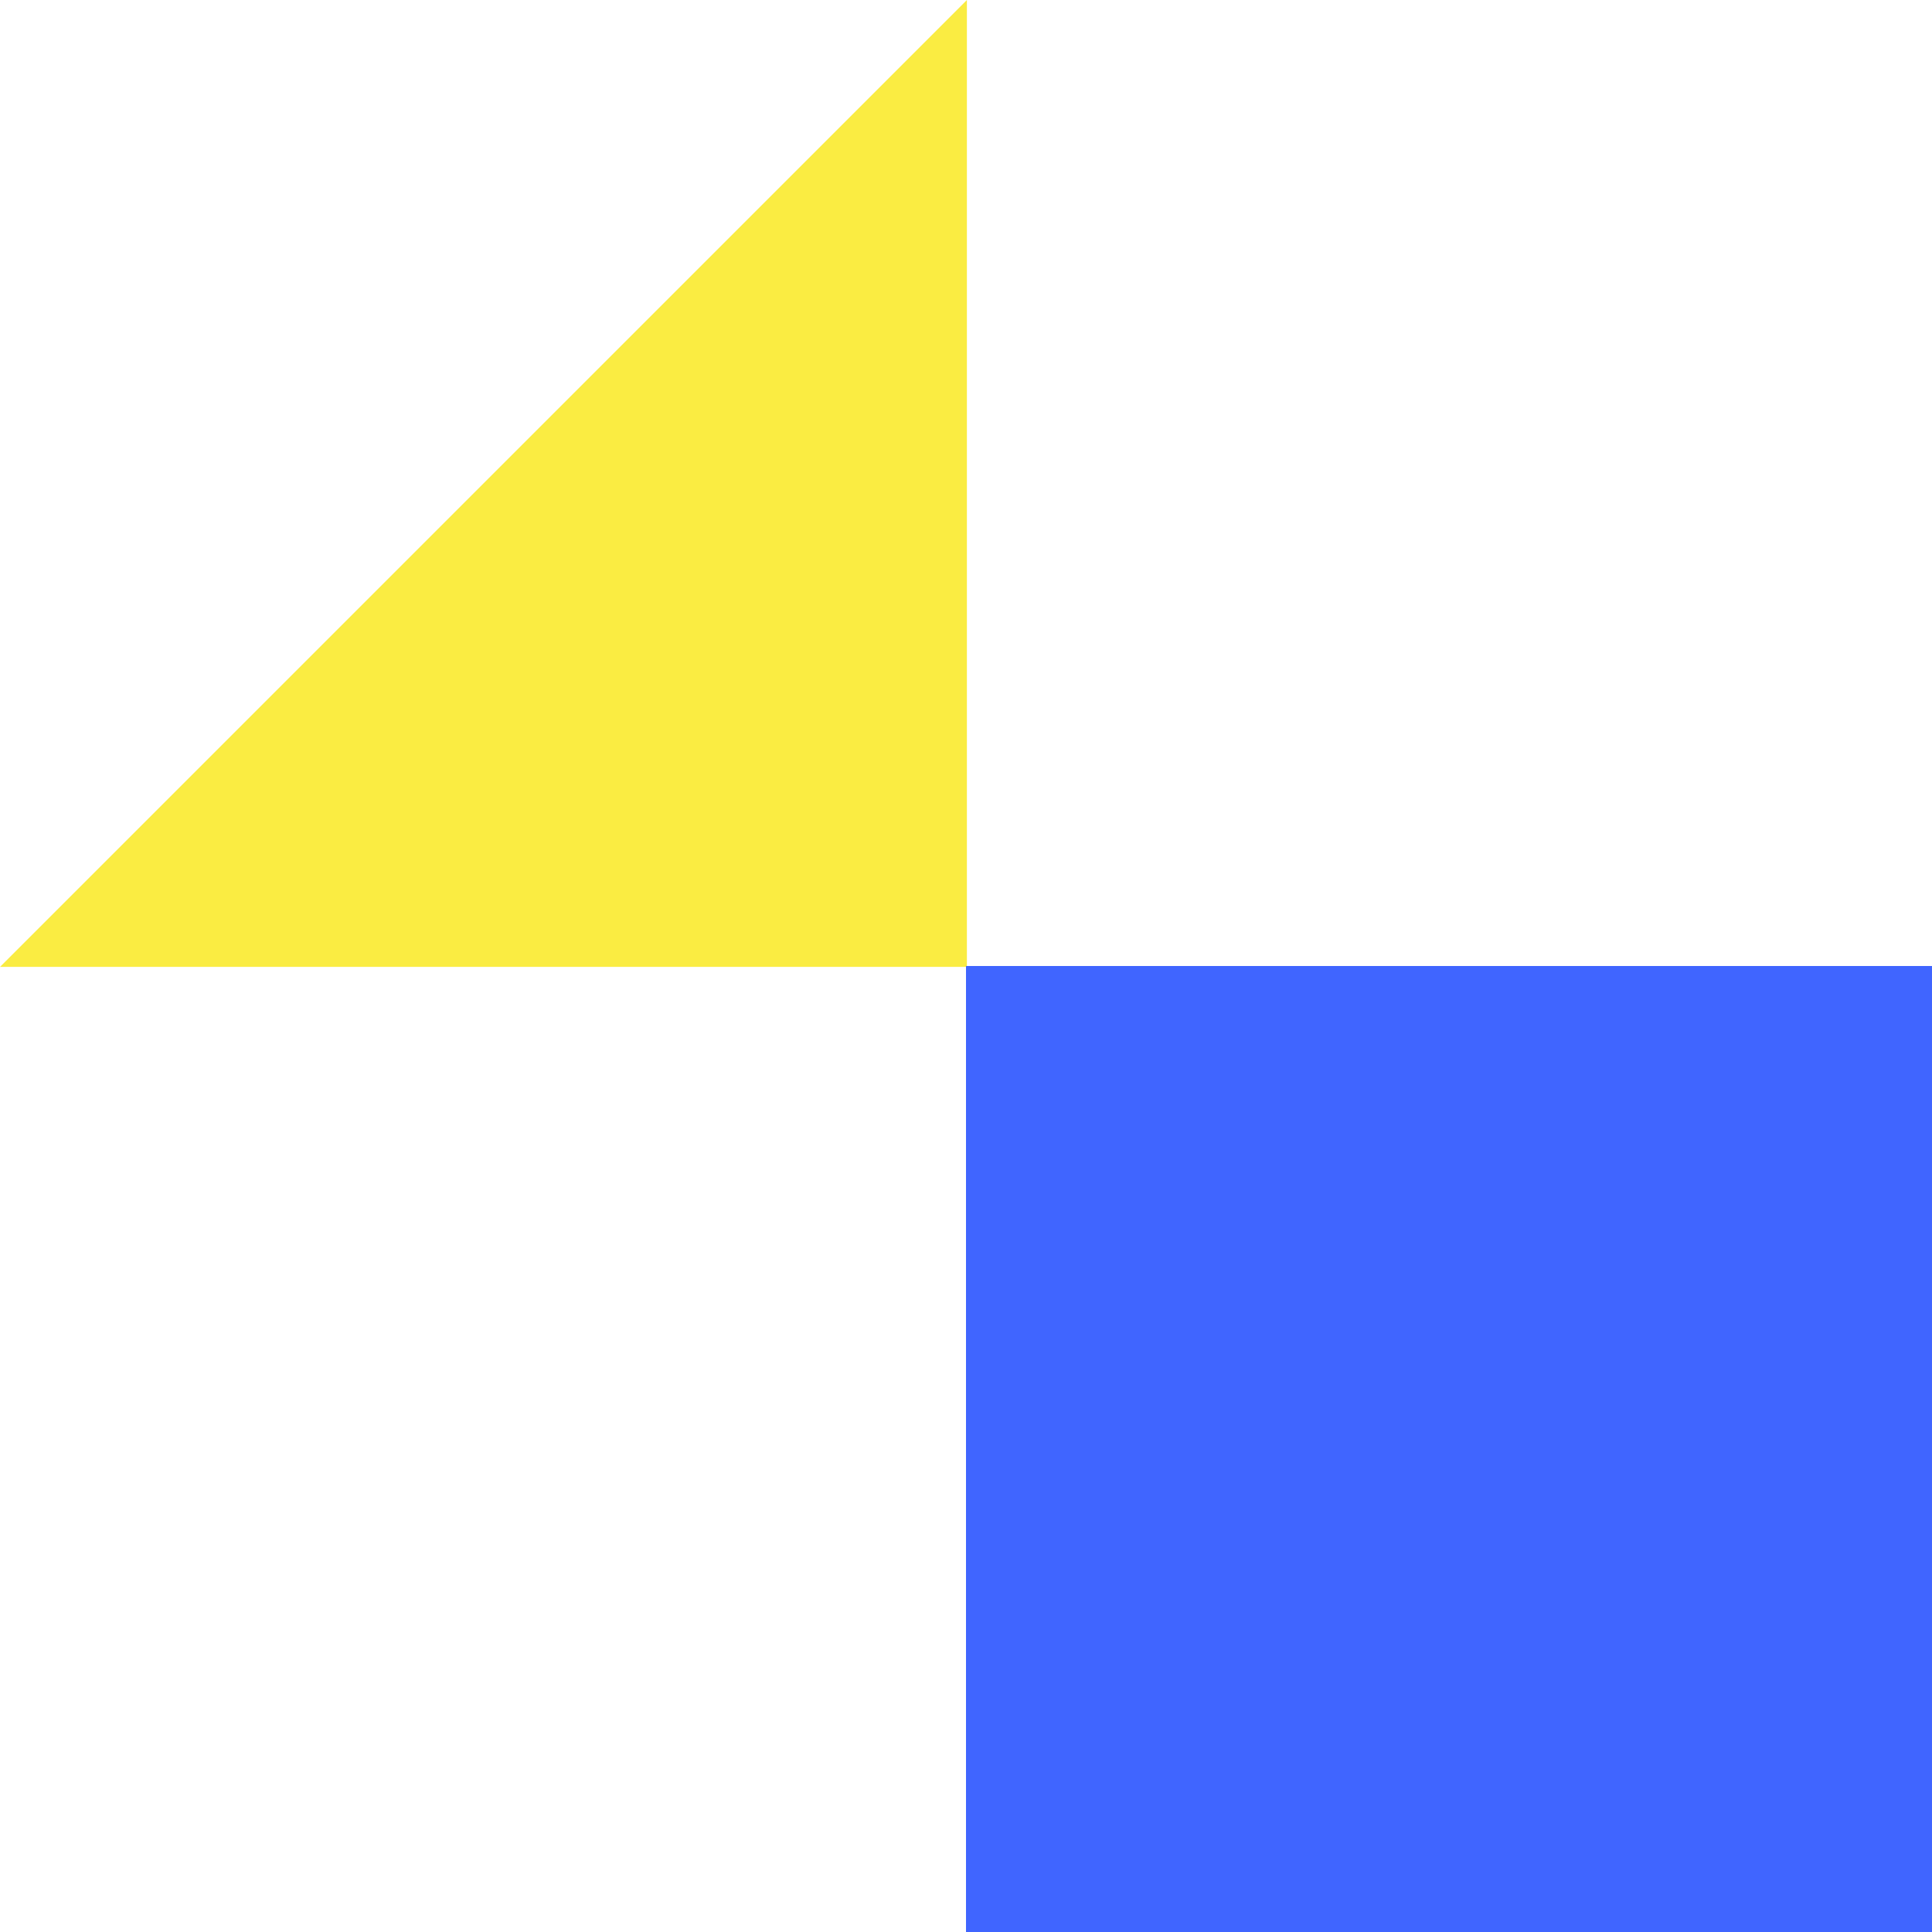
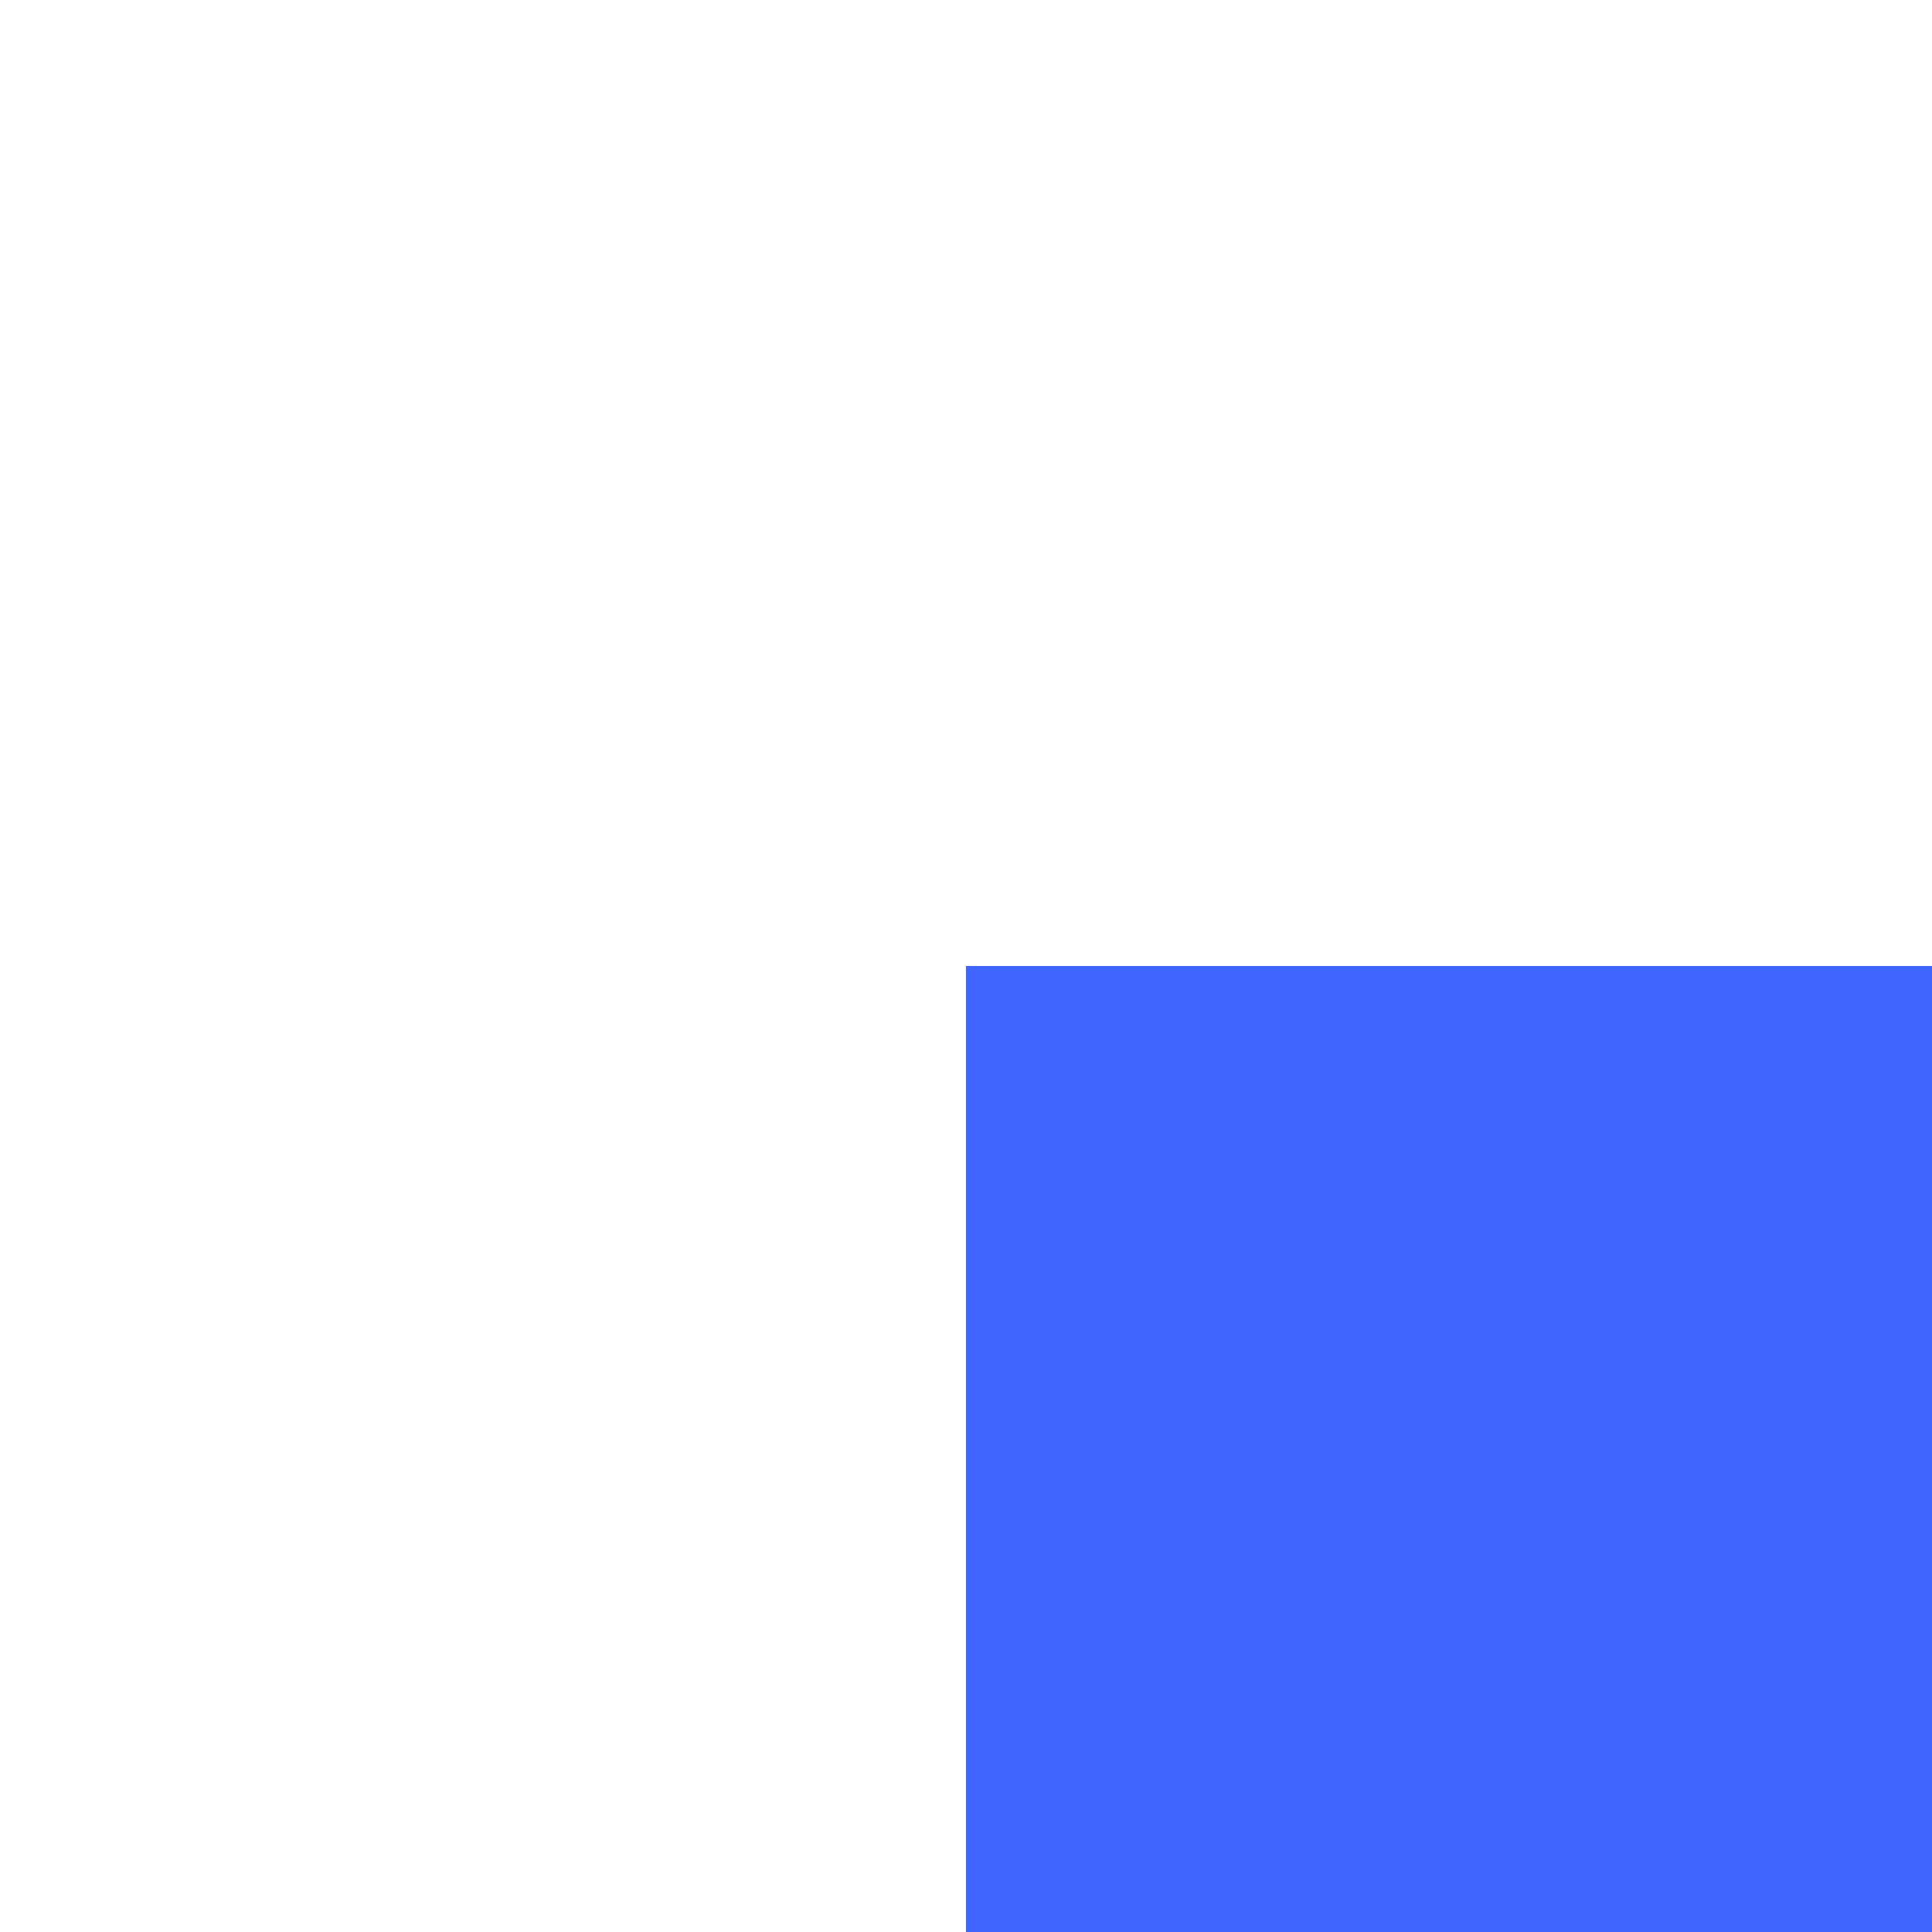
<svg xmlns="http://www.w3.org/2000/svg" width="260" height="260" viewBox="0 0 260 260">
  <g id="グループ_2292" data-name="グループ 2292" transform="translate(-1134 -828.8)">
-     <path id="パス_37" data-name="パス 37" d="M130.121,0V130.121H0Z" transform="translate(1134 828.8)" fill="#faec42" />
    <rect id="長方形_381" data-name="長方形 381" width="130" height="130" transform="translate(1264 958.8)" fill="#4065ff" />
  </g>
</svg>